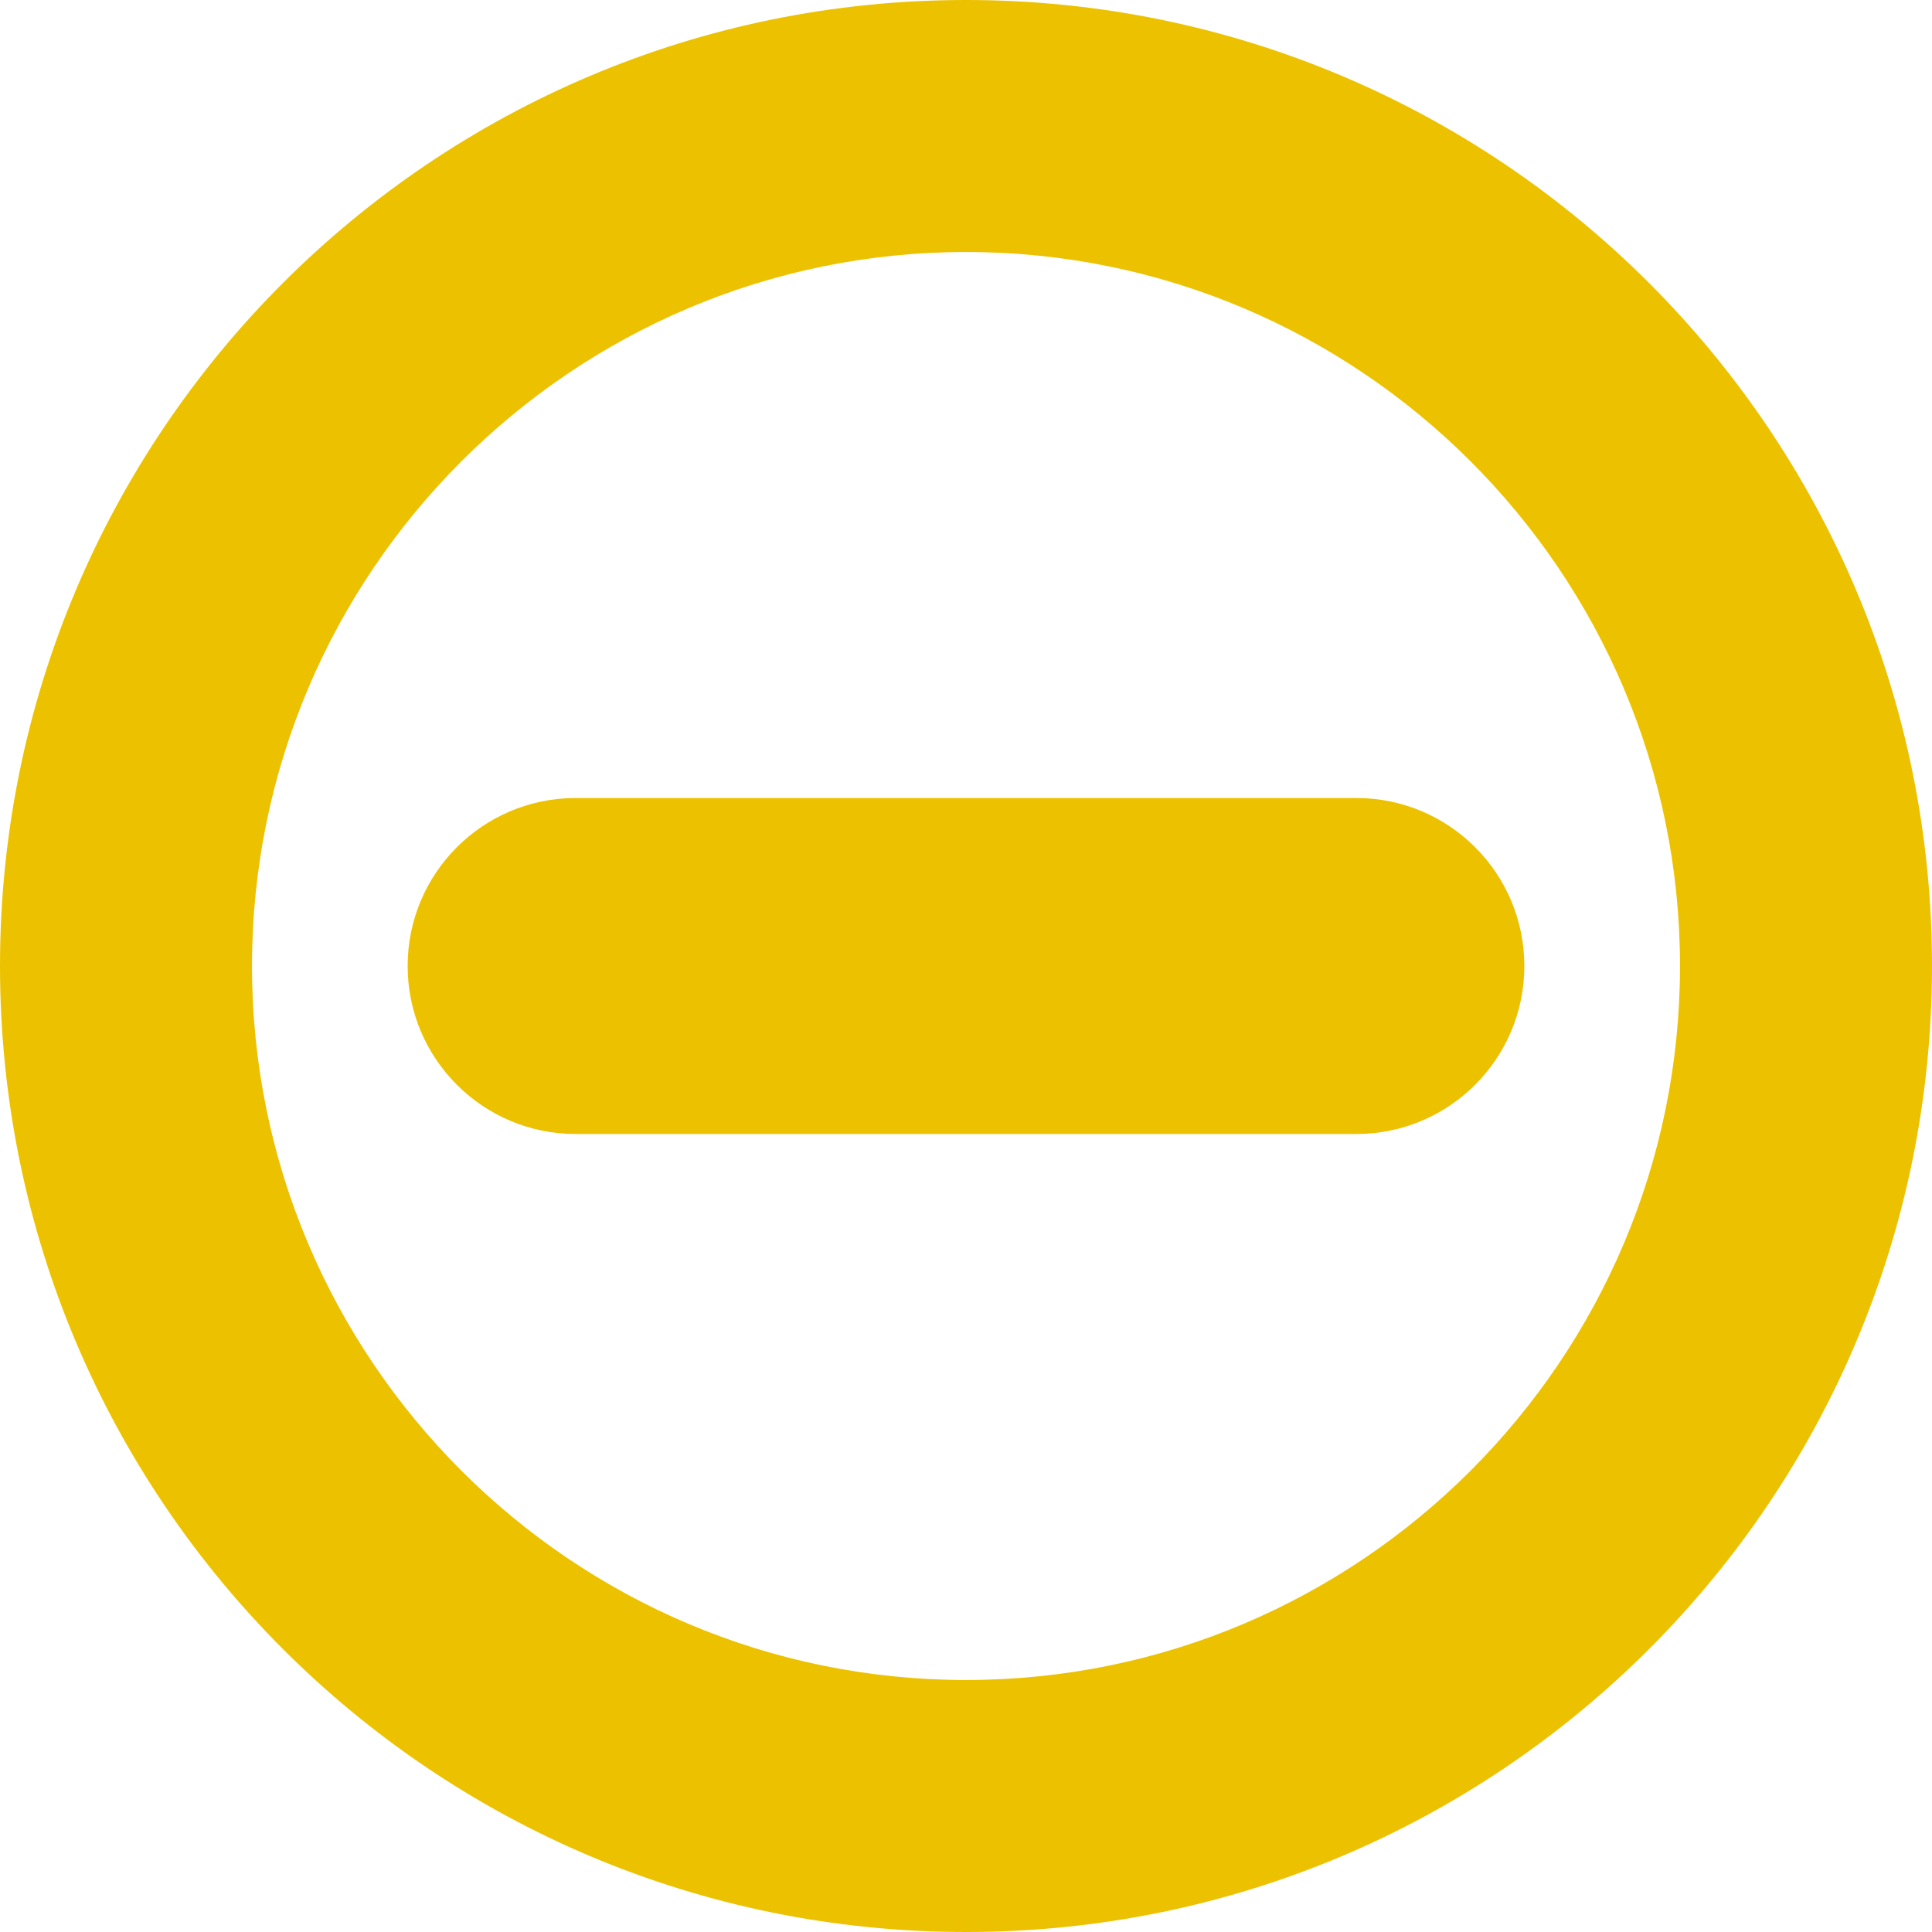
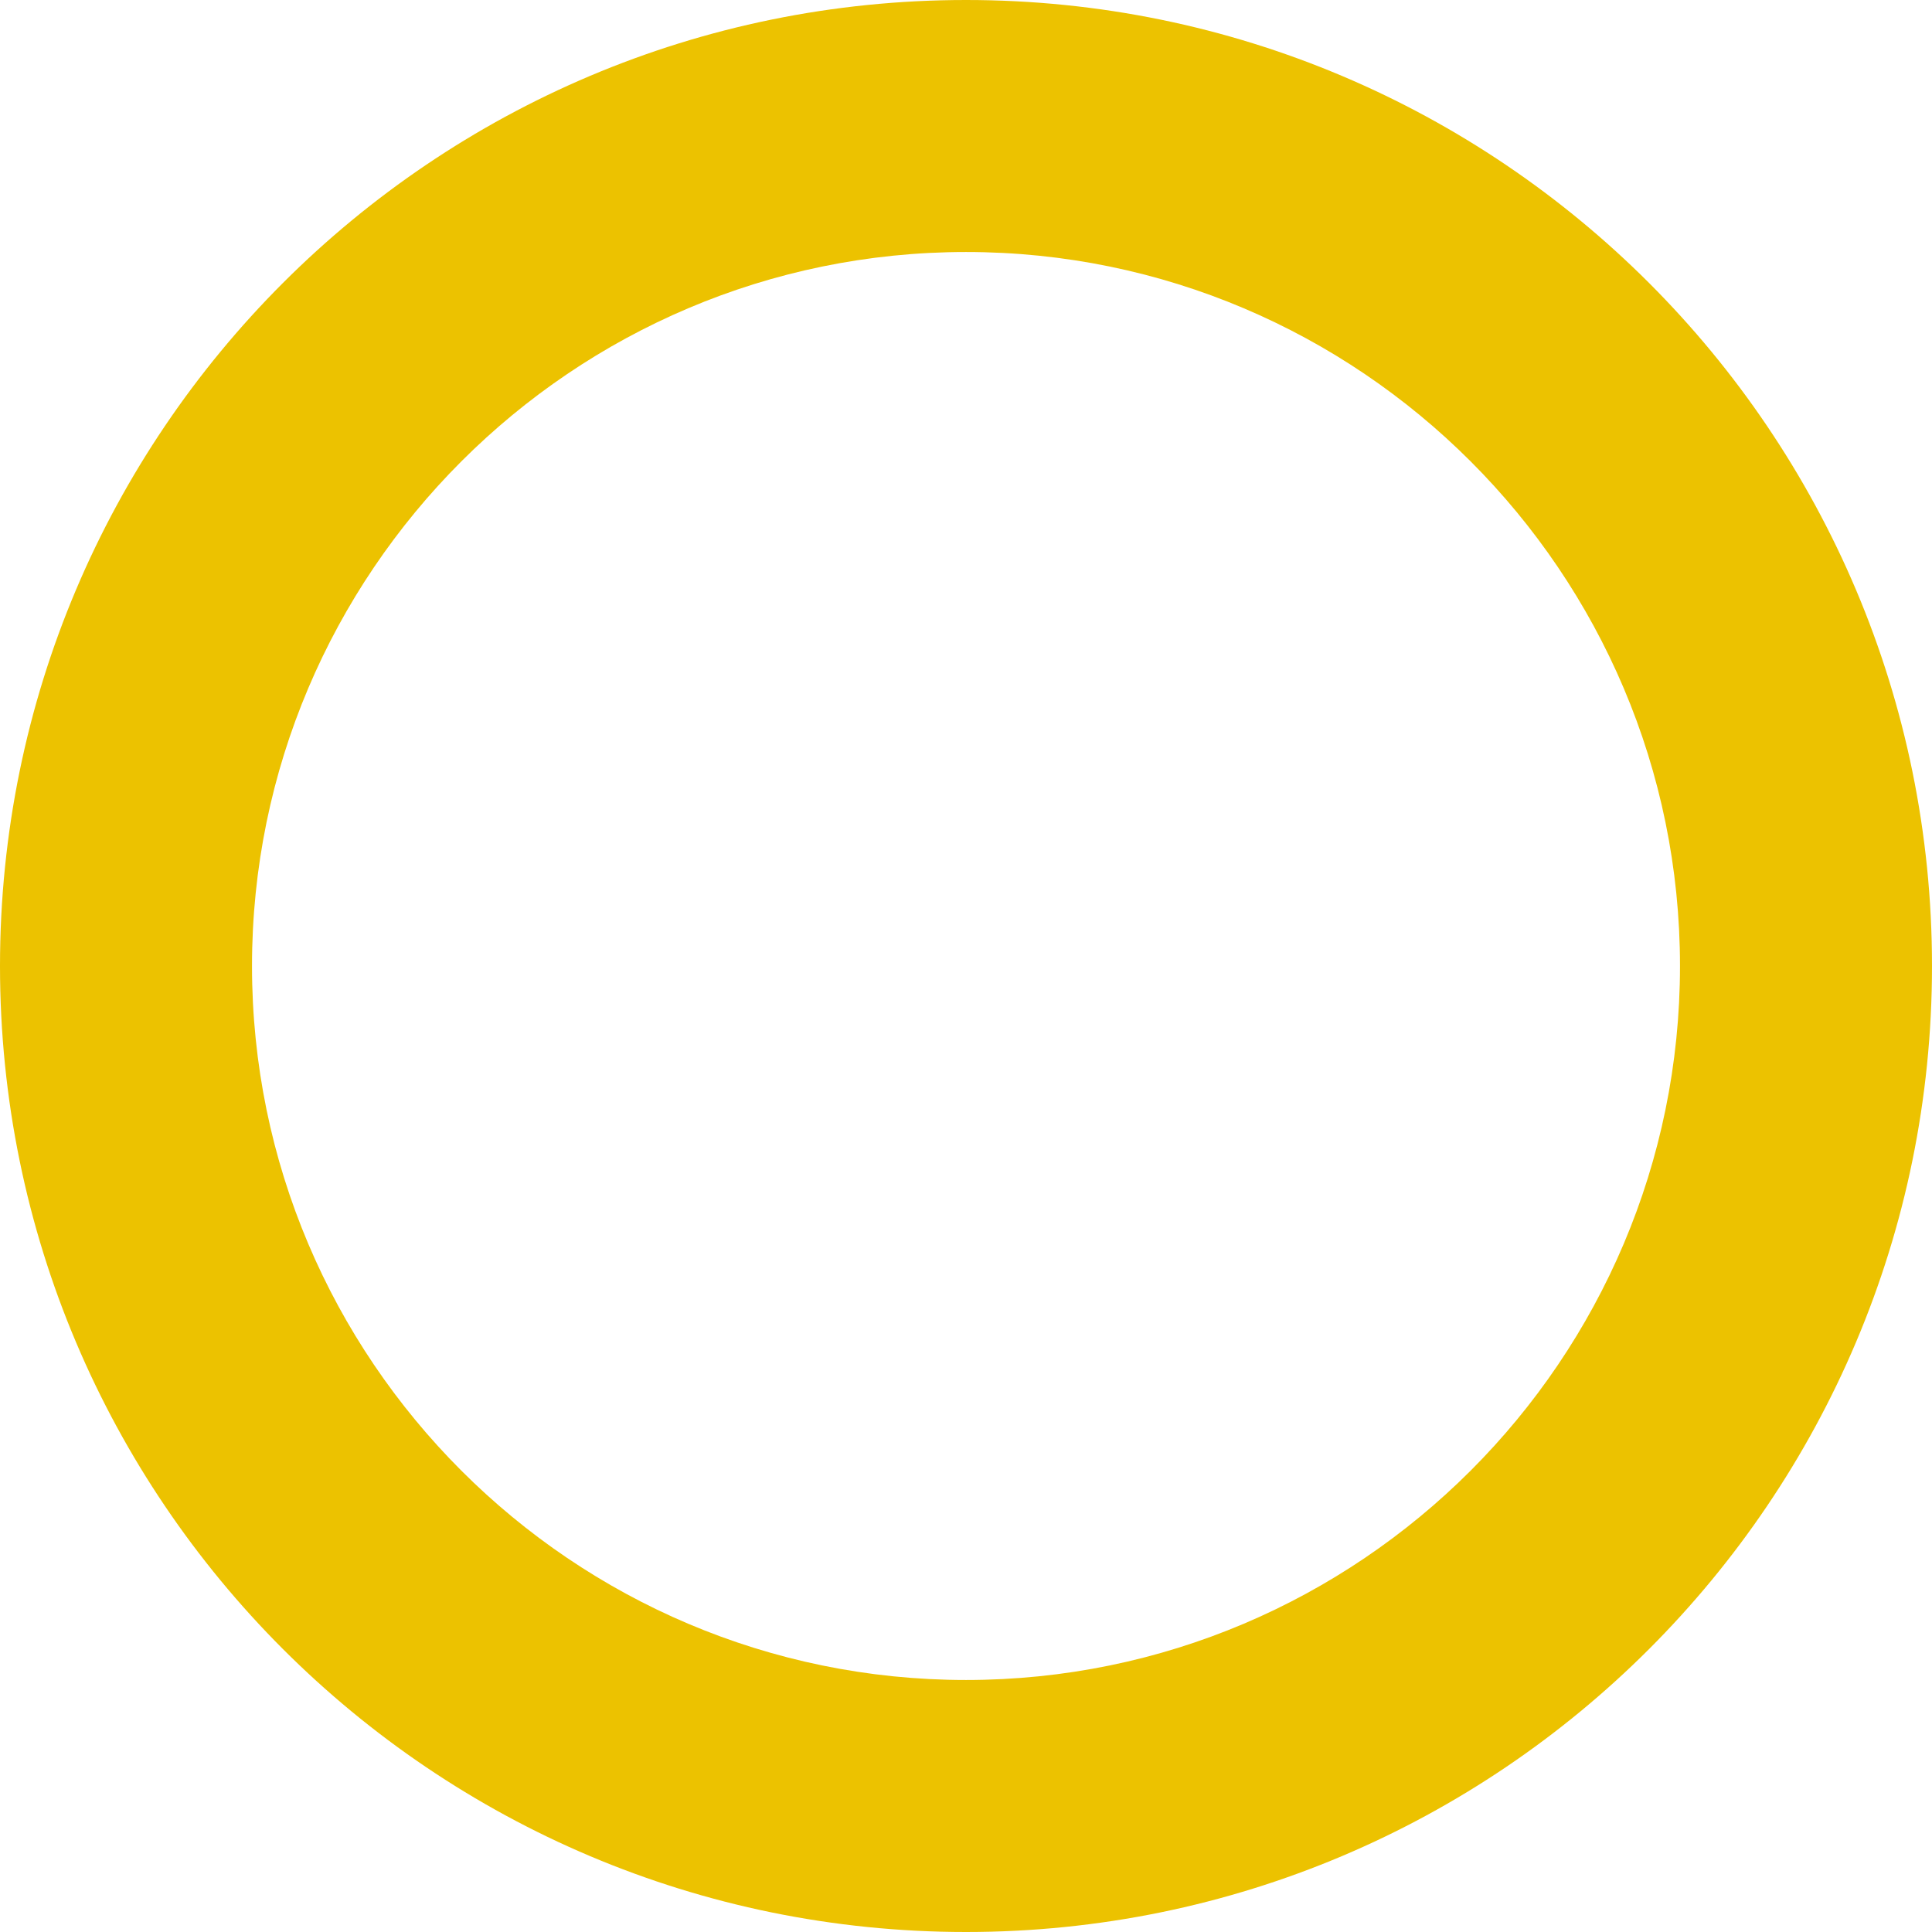
<svg xmlns="http://www.w3.org/2000/svg" width="64px" height="64px" viewBox="0 0 64 64">
  <title>Group 4</title>
  <desc>Created with Sketch.</desc>
  <defs />
  <g id="Welcome" stroke="none" stroke-width="1" fill="none" fill-rule="evenodd">
    <g id="Desktop" transform="translate(-683, -683)" fill="#ECC200">
      <g id="Group-4" transform="translate(683, 683)">
-         <path d="M44.931,26.435 L19.069,26.435 C15.996,26.435 13.504,28.927 13.504,32 C13.504,35.073 15.996,37.565 19.069,37.565 L44.931,37.565 C48.004,37.565 50.496,35.073 50.496,32 C50.496,28.927 48.004,26.435 44.931,26.435 L44.931,26.435 Z" id="Shape" />
-         <path d="M32,0 C14.328,0 0,14.328 0,32 C0,49.674 14.328,64 32,64 C49.672,64 64,49.674 64,32 C64,14.328 49.672,0 32,0 L32,0 Z M32,55.652 C18.958,55.652 8.348,45.043 8.348,32 C8.348,18.959 18.958,8.348 32,8.348 C45.042,8.348 55.652,18.959 55.652,32 C55.652,45.043 45.042,55.652 32,55.652 L32,55.652 Z" id="Shape" />
+         <path d="M32,0 C14.328,0 0,14.328 0,32 C0,49.674 14.328,64 32,64 C49.672,64 64,49.674 64,32 C64,14.328 49.672,0 32,0 L32,0 M32,55.652 C18.958,55.652 8.348,45.043 8.348,32 C8.348,18.959 18.958,8.348 32,8.348 C45.042,8.348 55.652,18.959 55.652,32 C55.652,45.043 45.042,55.652 32,55.652 L32,55.652 Z" id="Shape" />
      </g>
    </g>
  </g>
</svg>